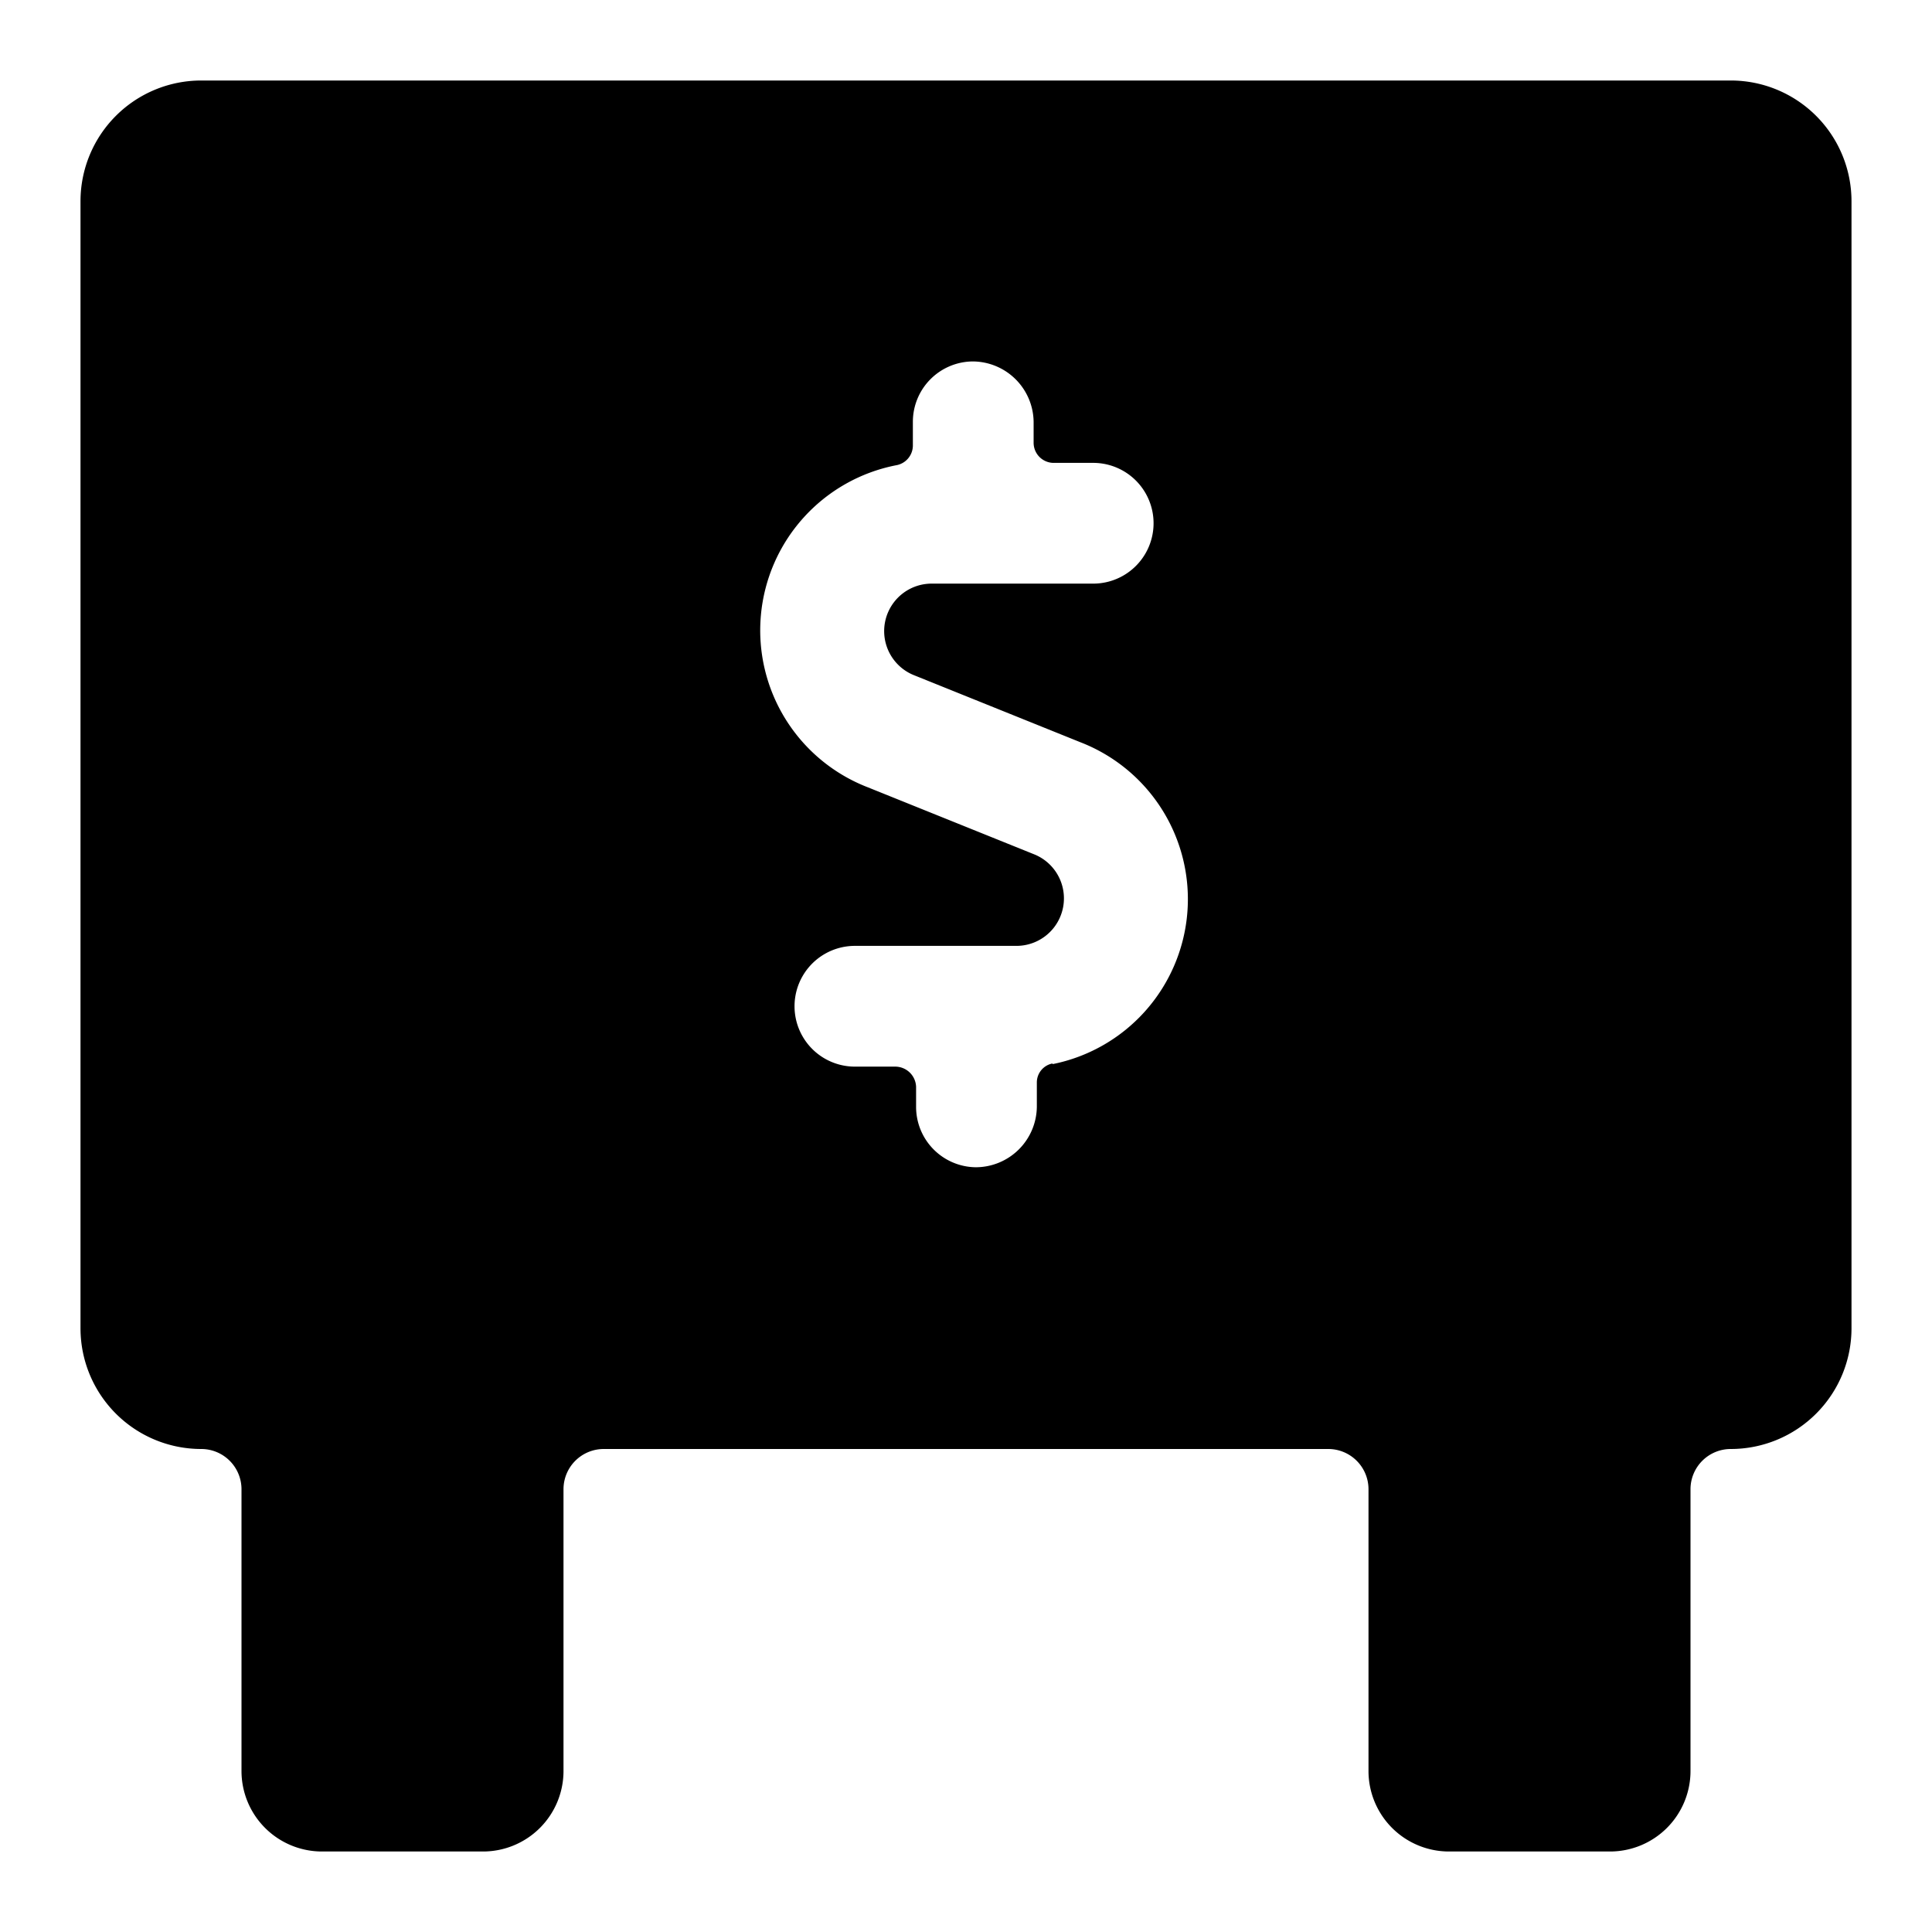
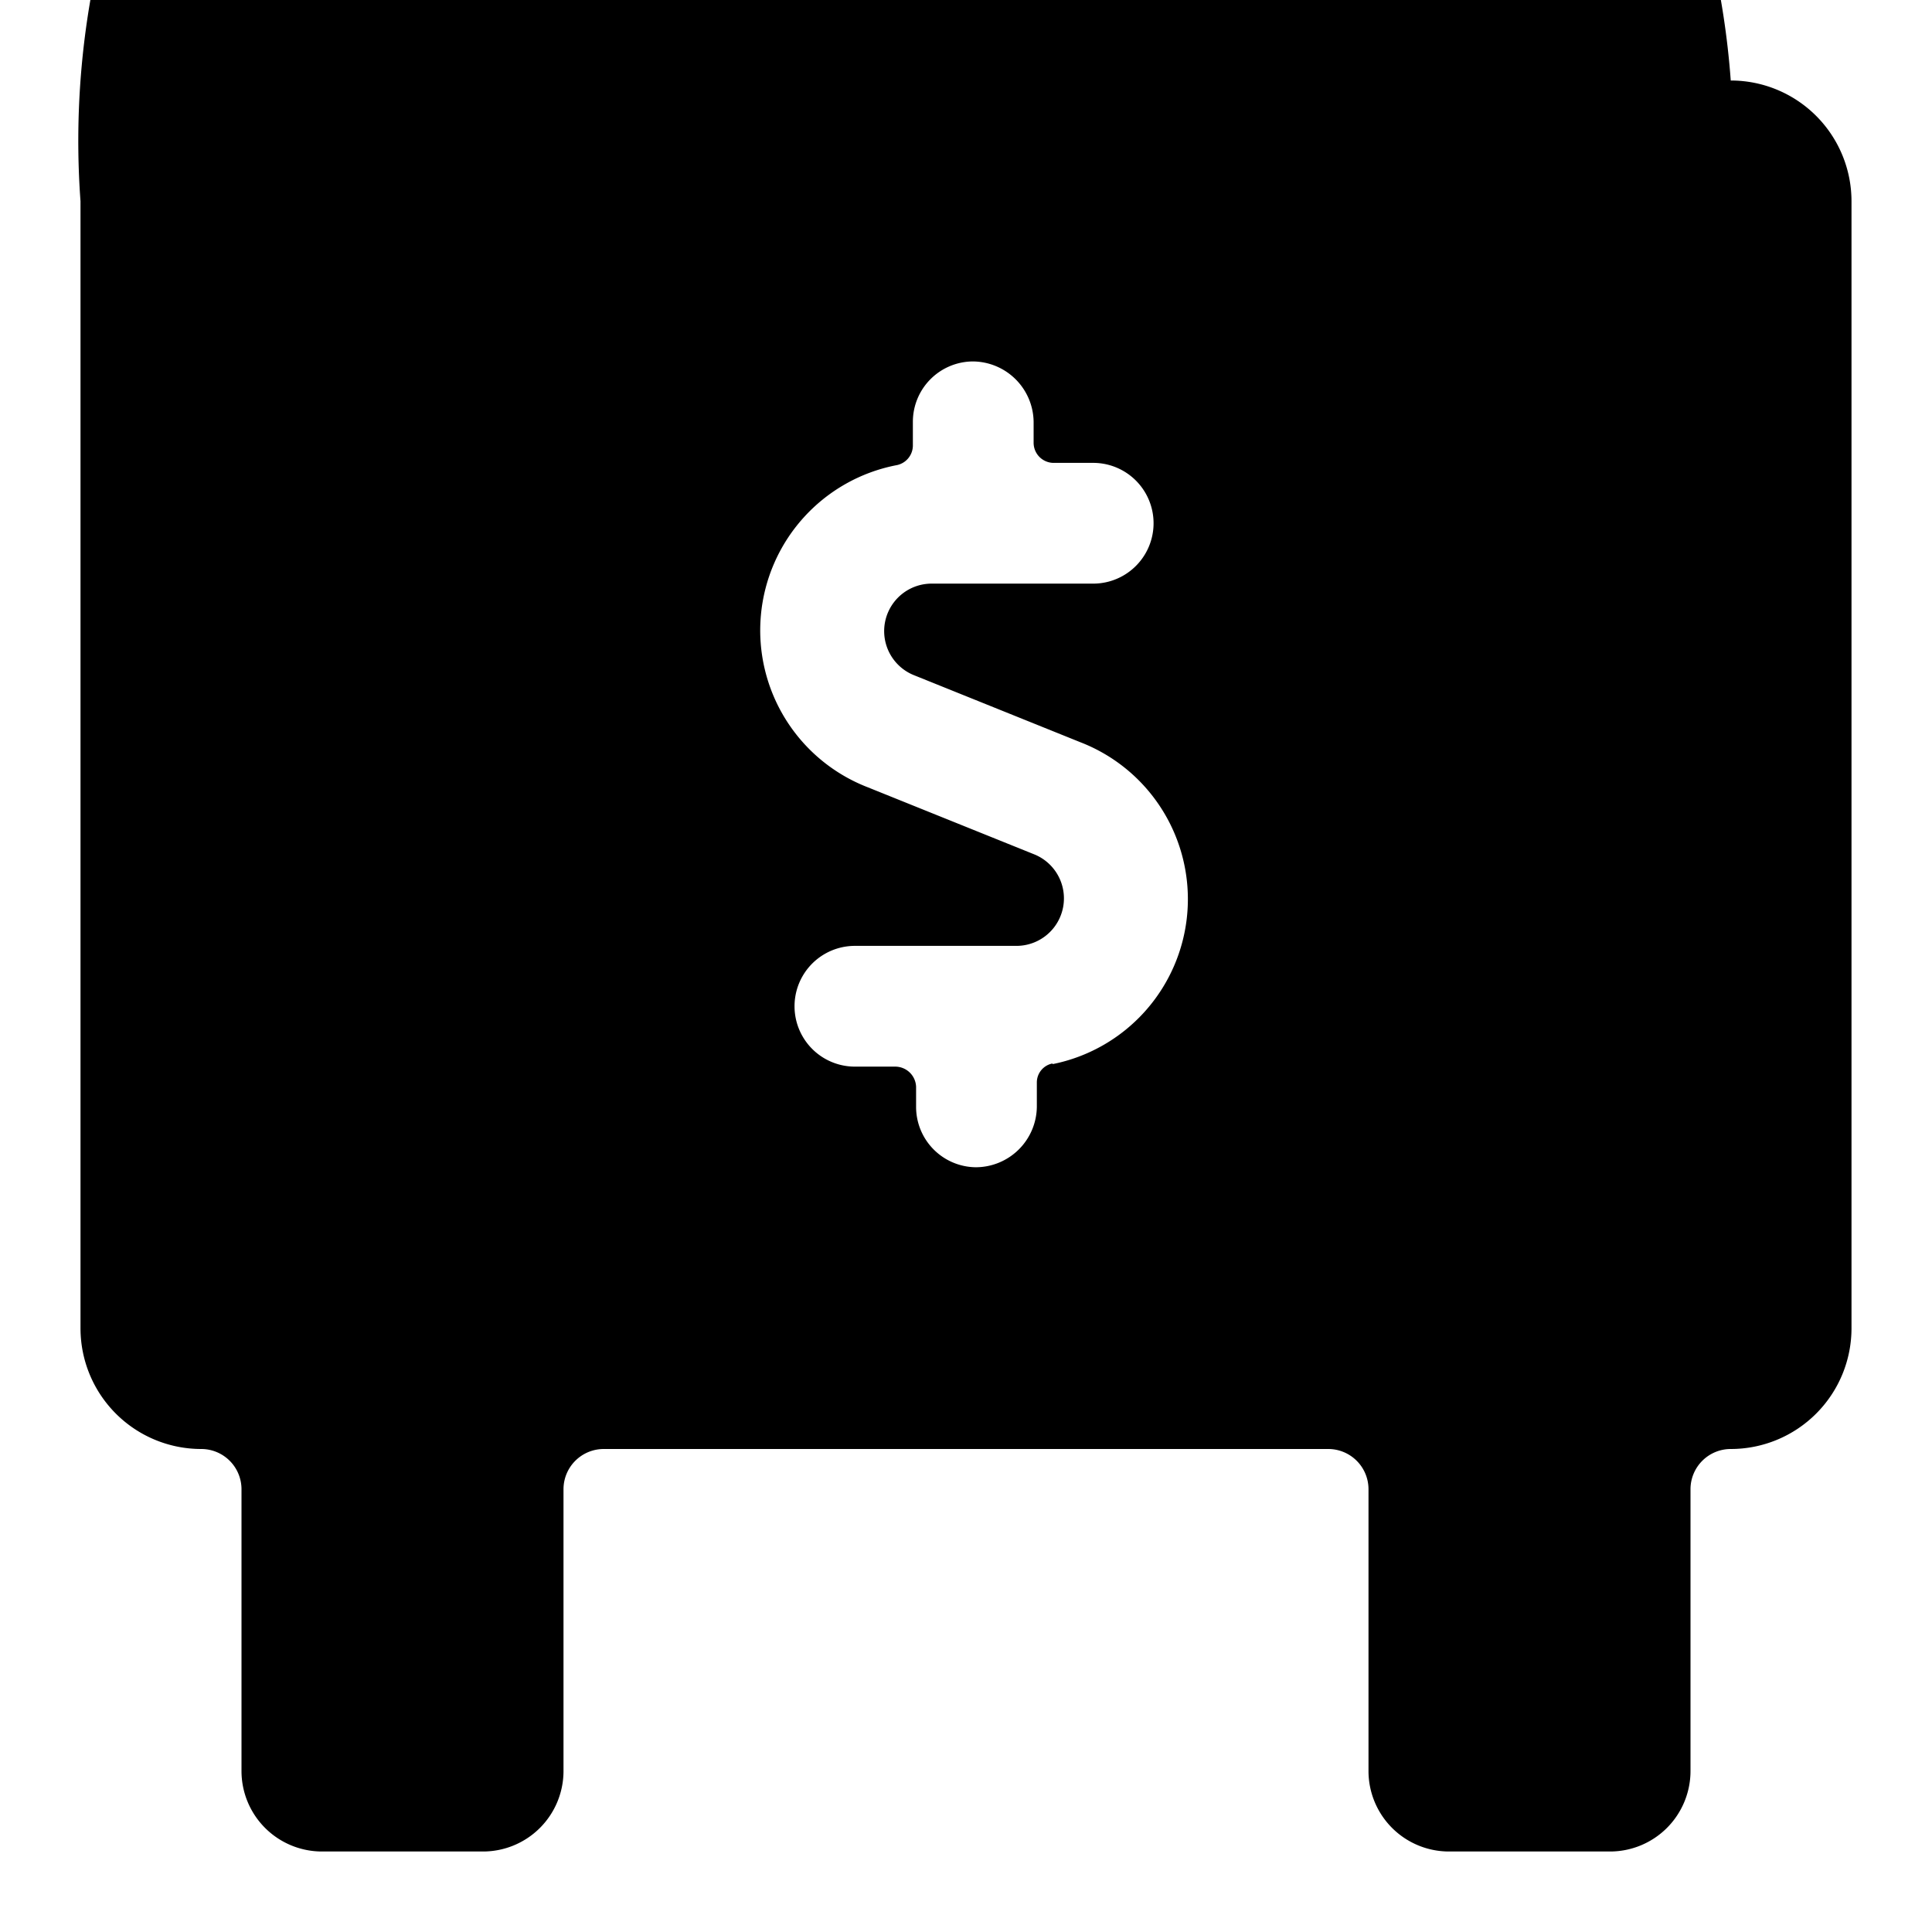
<svg xmlns="http://www.w3.org/2000/svg" viewBox="0 0 24 24">
-   <path d="M21.5 1h-19A1.5 1.5 0 0 0 1 2.5v14A1.5 1.5 0 0 0 2.5 18a0.5 0.5 0 0 1 0.5 0.5V22a1 1 0 0 0 1 1h2a1 1 0 0 0 1 -1v-3.5a0.5 0.5 0 0 1 0.5 -0.5h9a0.5 0.5 0 0 1 0.5 0.5V22a1 1 0 0 0 1 1h2a1 1 0 0 0 1 -1v-3.5a0.5 0.5 0 0 1 0.5 -0.5 1.5 1.5 0 0 0 1.5 -1.5v-14A1.5 1.5 0 0 0 21.5 1Zm-8.42 12.21a0.24 0.24 0 0 0 -0.2 0.24v0.3a0.76 0.76 0 0 1 -0.76 0.75 0.75 0.75 0 0 1 -0.74 -0.75v-0.25a0.26 0.26 0 0 0 -0.26 -0.25h-0.5a0.75 0.75 0 0 1 0 -1.5h2a0.59 0.59 0 0 0 0.22 -1.14l-2.06 -0.83a2.09 2.09 0 0 1 0.35 -4 0.25 0.25 0 0 0 0.21 -0.24v-0.3a0.75 0.75 0 0 1 0.74 -0.75 0.76 0.76 0 0 1 0.76 0.75v0.26a0.25 0.25 0 0 0 0.24 0.25h0.5a0.75 0.75 0 1 1 0 1.5h-2a0.59 0.59 0 0 0 -0.22 1.14l2.06 0.83a2.09 2.09 0 0 1 -0.35 4Z" fill="#000000" stroke-width="1" />
+   <path d="M21.5 1A1.5 1.5 0 0 0 1 2.5v14A1.5 1.5 0 0 0 2.5 18a0.5 0.5 0 0 1 0.5 0.5V22a1 1 0 0 0 1 1h2a1 1 0 0 0 1 -1v-3.5a0.5 0.5 0 0 1 0.5 -0.5h9a0.5 0.5 0 0 1 0.5 0.5V22a1 1 0 0 0 1 1h2a1 1 0 0 0 1 -1v-3.5a0.5 0.5 0 0 1 0.5 -0.5 1.5 1.5 0 0 0 1.5 -1.5v-14A1.5 1.5 0 0 0 21.5 1Zm-8.42 12.21a0.24 0.24 0 0 0 -0.2 0.24v0.3a0.76 0.76 0 0 1 -0.76 0.75 0.75 0.75 0 0 1 -0.74 -0.75v-0.25a0.26 0.26 0 0 0 -0.26 -0.25h-0.5a0.75 0.75 0 0 1 0 -1.5h2a0.59 0.59 0 0 0 0.22 -1.14l-2.06 -0.83a2.09 2.09 0 0 1 0.35 -4 0.25 0.25 0 0 0 0.21 -0.24v-0.3a0.75 0.75 0 0 1 0.74 -0.75 0.76 0.76 0 0 1 0.76 0.75v0.26a0.25 0.25 0 0 0 0.24 0.25h0.5a0.75 0.75 0 1 1 0 1.5h-2a0.59 0.59 0 0 0 -0.22 1.14l2.06 0.83a2.09 2.09 0 0 1 -0.35 4Z" fill="#000000" stroke-width="1" />
</svg>